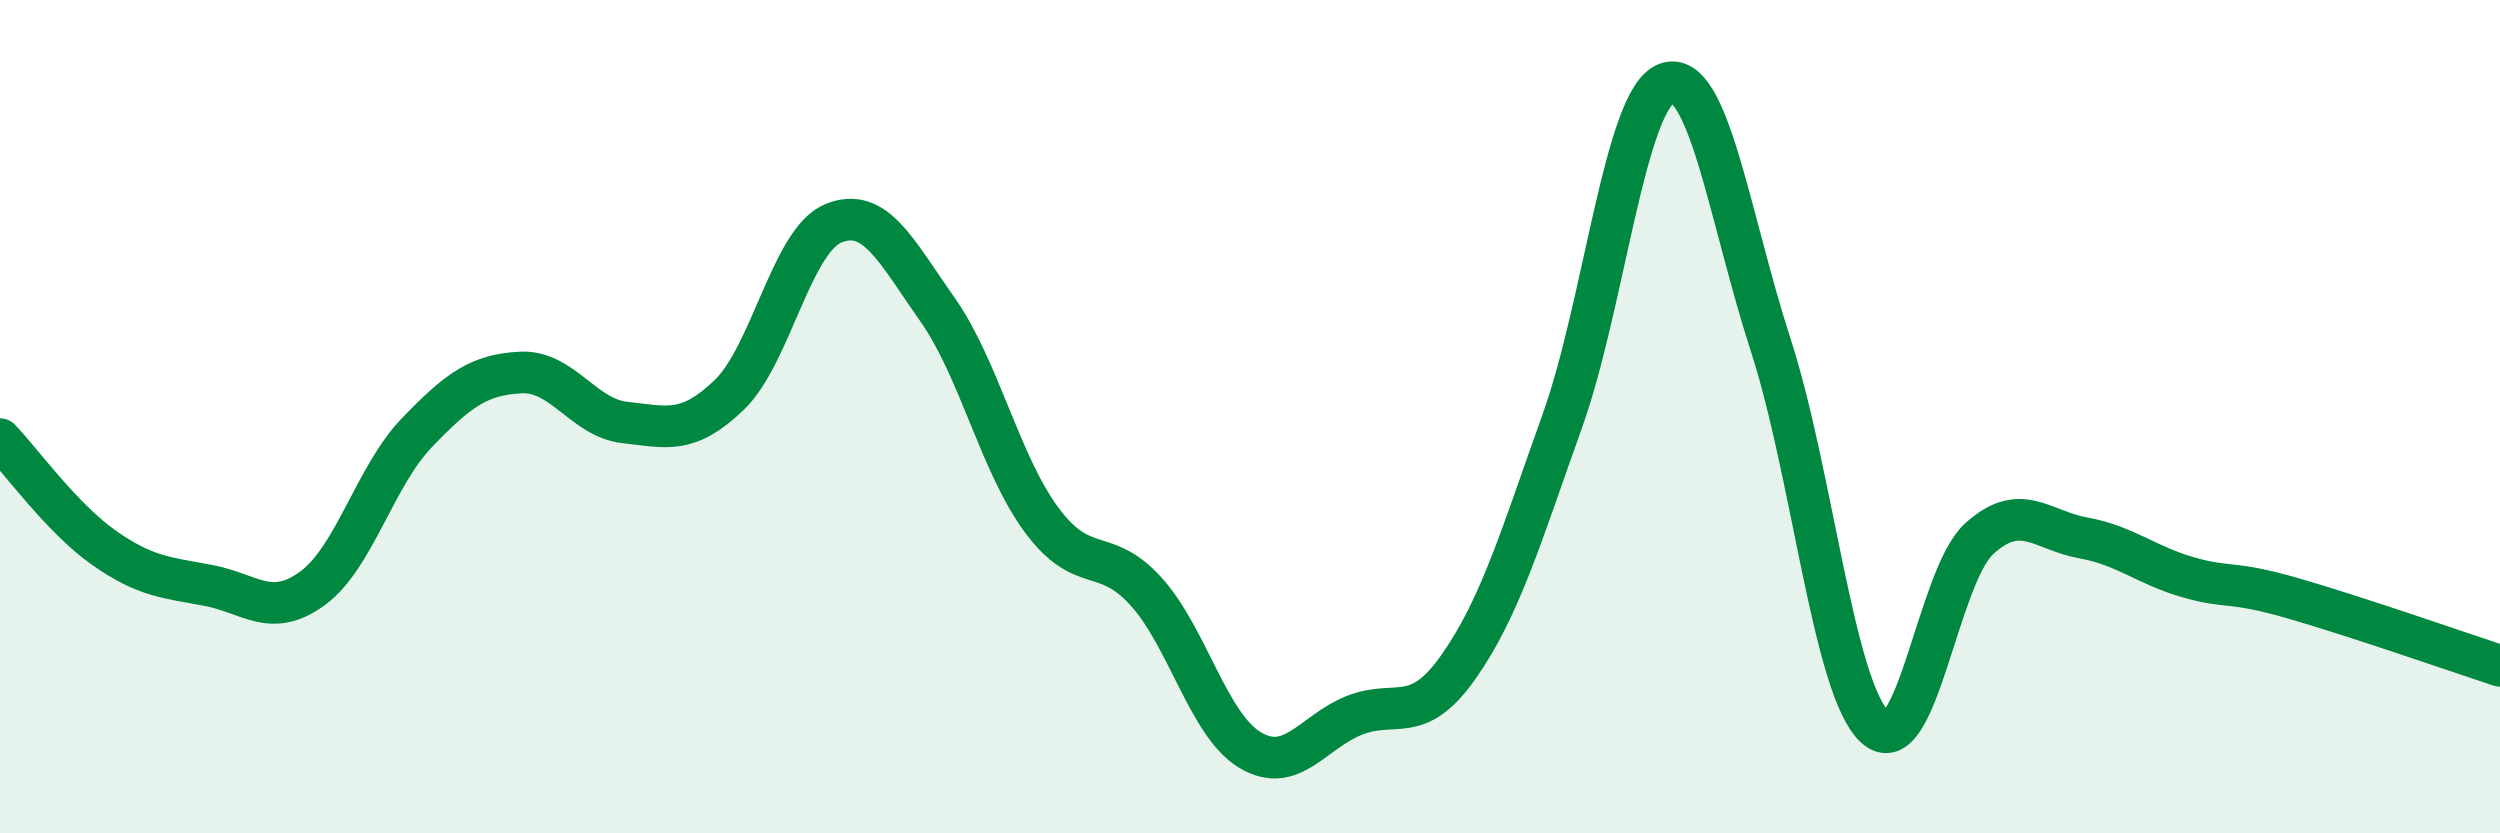
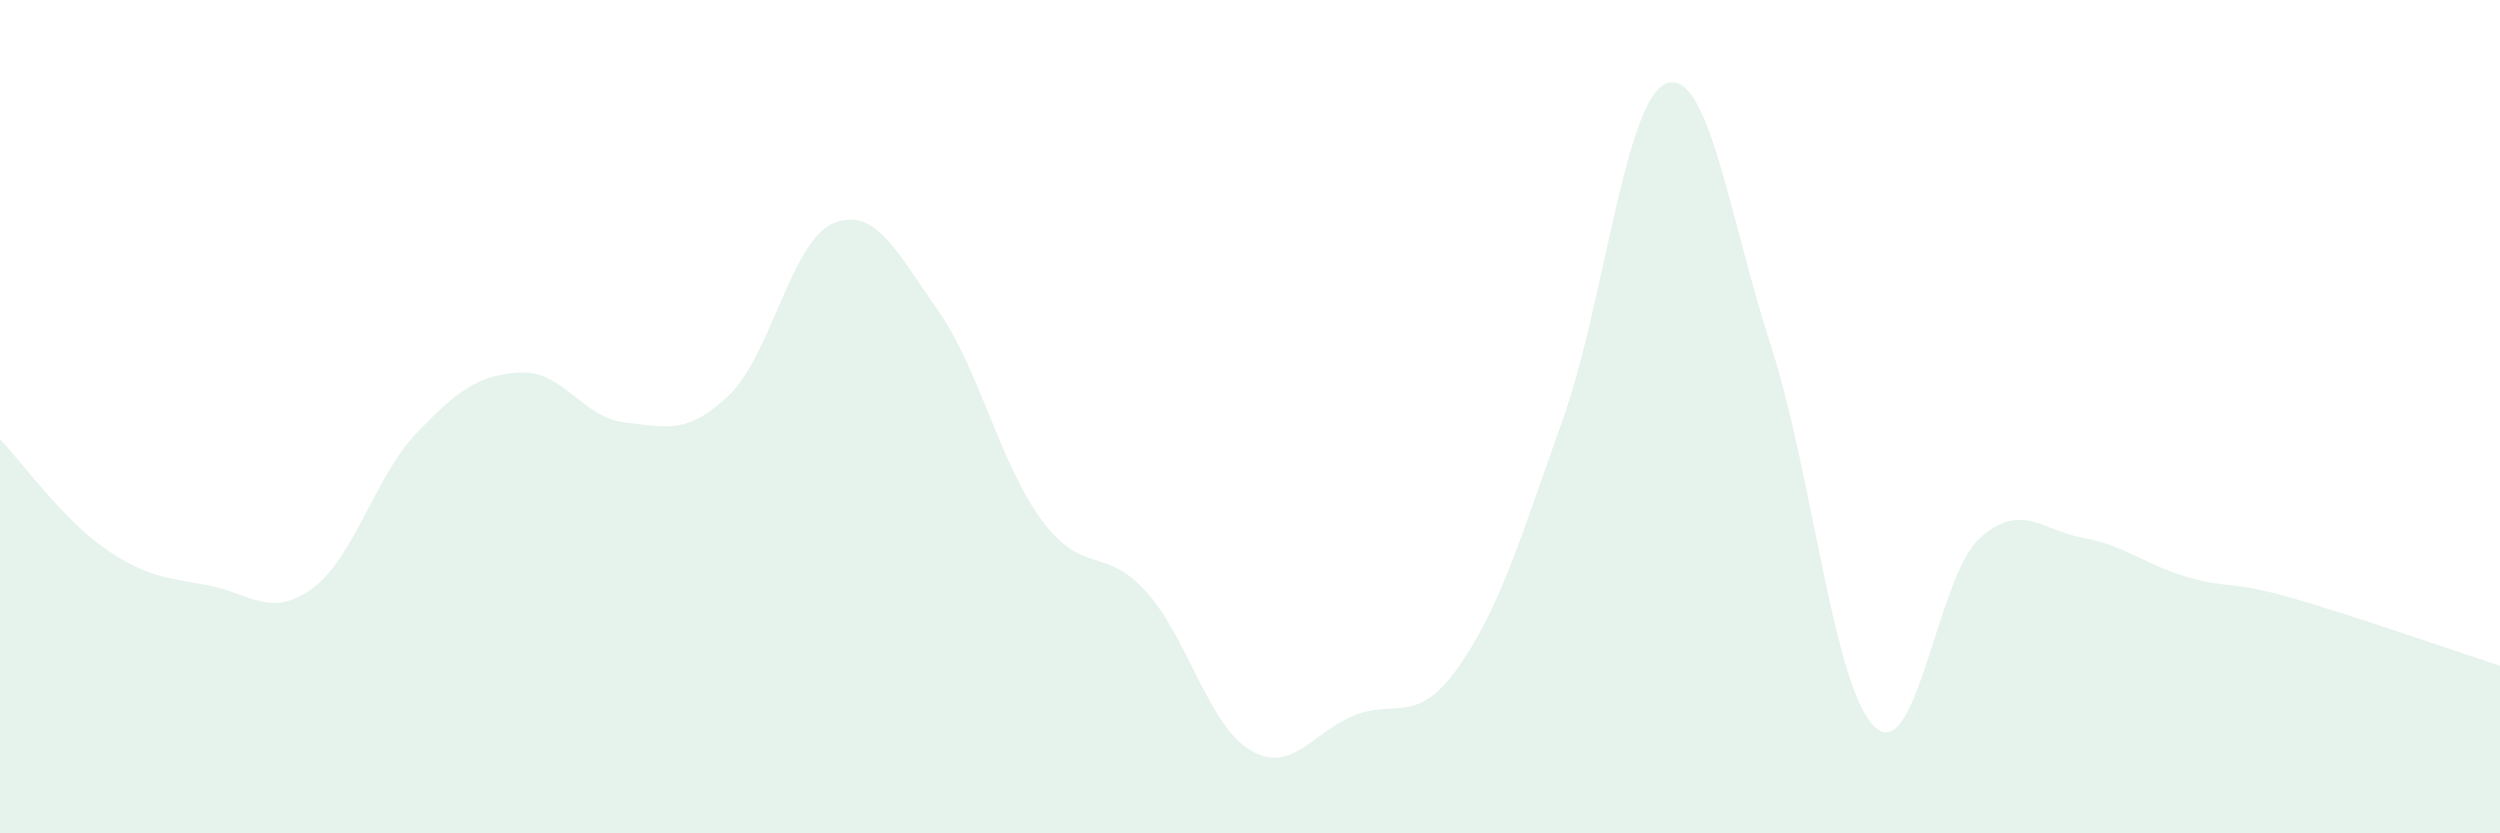
<svg xmlns="http://www.w3.org/2000/svg" width="60" height="20" viewBox="0 0 60 20">
  <path d="M 0,10.54 C 0.5,11.06 1.5,12.45 2.5,13.15 C 3.5,13.85 4,13.86 5,14.05 C 6,14.24 6.5,14.85 7.5,14.12 C 8.5,13.39 9,11.43 10,10.39 C 11,9.35 11.5,8.99 12.5,8.94 C 13.5,8.89 14,10.03 15,10.14 C 16,10.25 16.5,10.44 17.5,9.48 C 18.5,8.52 19,5.77 20,5.36 C 21,4.95 21.5,6.01 22.5,7.43 C 23.5,8.85 24,11.13 25,12.48 C 26,13.83 26.5,13.09 27.5,14.19 C 28.5,15.29 29,17.4 30,18 C 31,18.6 31.5,17.57 32.5,17.17 C 33.5,16.77 34,17.43 35,16.01 C 36,14.59 36.5,12.89 37.5,10.09 C 38.5,7.29 39,2.36 40,2 C 41,1.64 41.5,5.2 42.5,8.29 C 43.5,11.38 44,16.52 45,17.45 C 46,18.38 46.5,13.84 47.5,12.93 C 48.5,12.02 49,12.73 50,12.91 C 51,13.09 51.5,13.56 52.5,13.85 C 53.5,14.14 53.5,13.92 55,14.35 C 56.5,14.78 59,15.65 60,15.98L60 20L0 20Z" fill="#008740" opacity="0.1" stroke-linecap="round" stroke-linejoin="round" />
-   <path d="M 0,10.54 C 0.5,11.06 1.5,12.45 2.5,13.15 C 3.5,13.85 4,13.86 5,14.05 C 6,14.24 6.5,14.85 7.5,14.12 C 8.5,13.39 9,11.43 10,10.39 C 11,9.35 11.5,8.99 12.5,8.94 C 13.5,8.89 14,10.03 15,10.14 C 16,10.25 16.5,10.44 17.5,9.48 C 18.5,8.52 19,5.77 20,5.36 C 21,4.95 21.5,6.01 22.5,7.43 C 23.5,8.85 24,11.13 25,12.48 C 26,13.83 26.5,13.09 27.5,14.19 C 28.5,15.29 29,17.4 30,18 C 31,18.6 31.5,17.57 32.5,17.17 C 33.5,16.77 34,17.43 35,16.01 C 36,14.59 36.5,12.89 37.5,10.09 C 38.5,7.29 39,2.36 40,2 C 41,1.64 41.5,5.2 42.5,8.29 C 43.5,11.38 44,16.52 45,17.45 C 46,18.38 46.5,13.84 47.5,12.93 C 48.5,12.02 49,12.73 50,12.91 C 51,13.09 51.5,13.56 52.5,13.85 C 53.5,14.14 53.5,13.92 55,14.35 C 56.5,14.78 59,15.65 60,15.98" stroke="#008740" stroke-width="1" fill="none" stroke-linecap="round" stroke-linejoin="round" />
</svg>